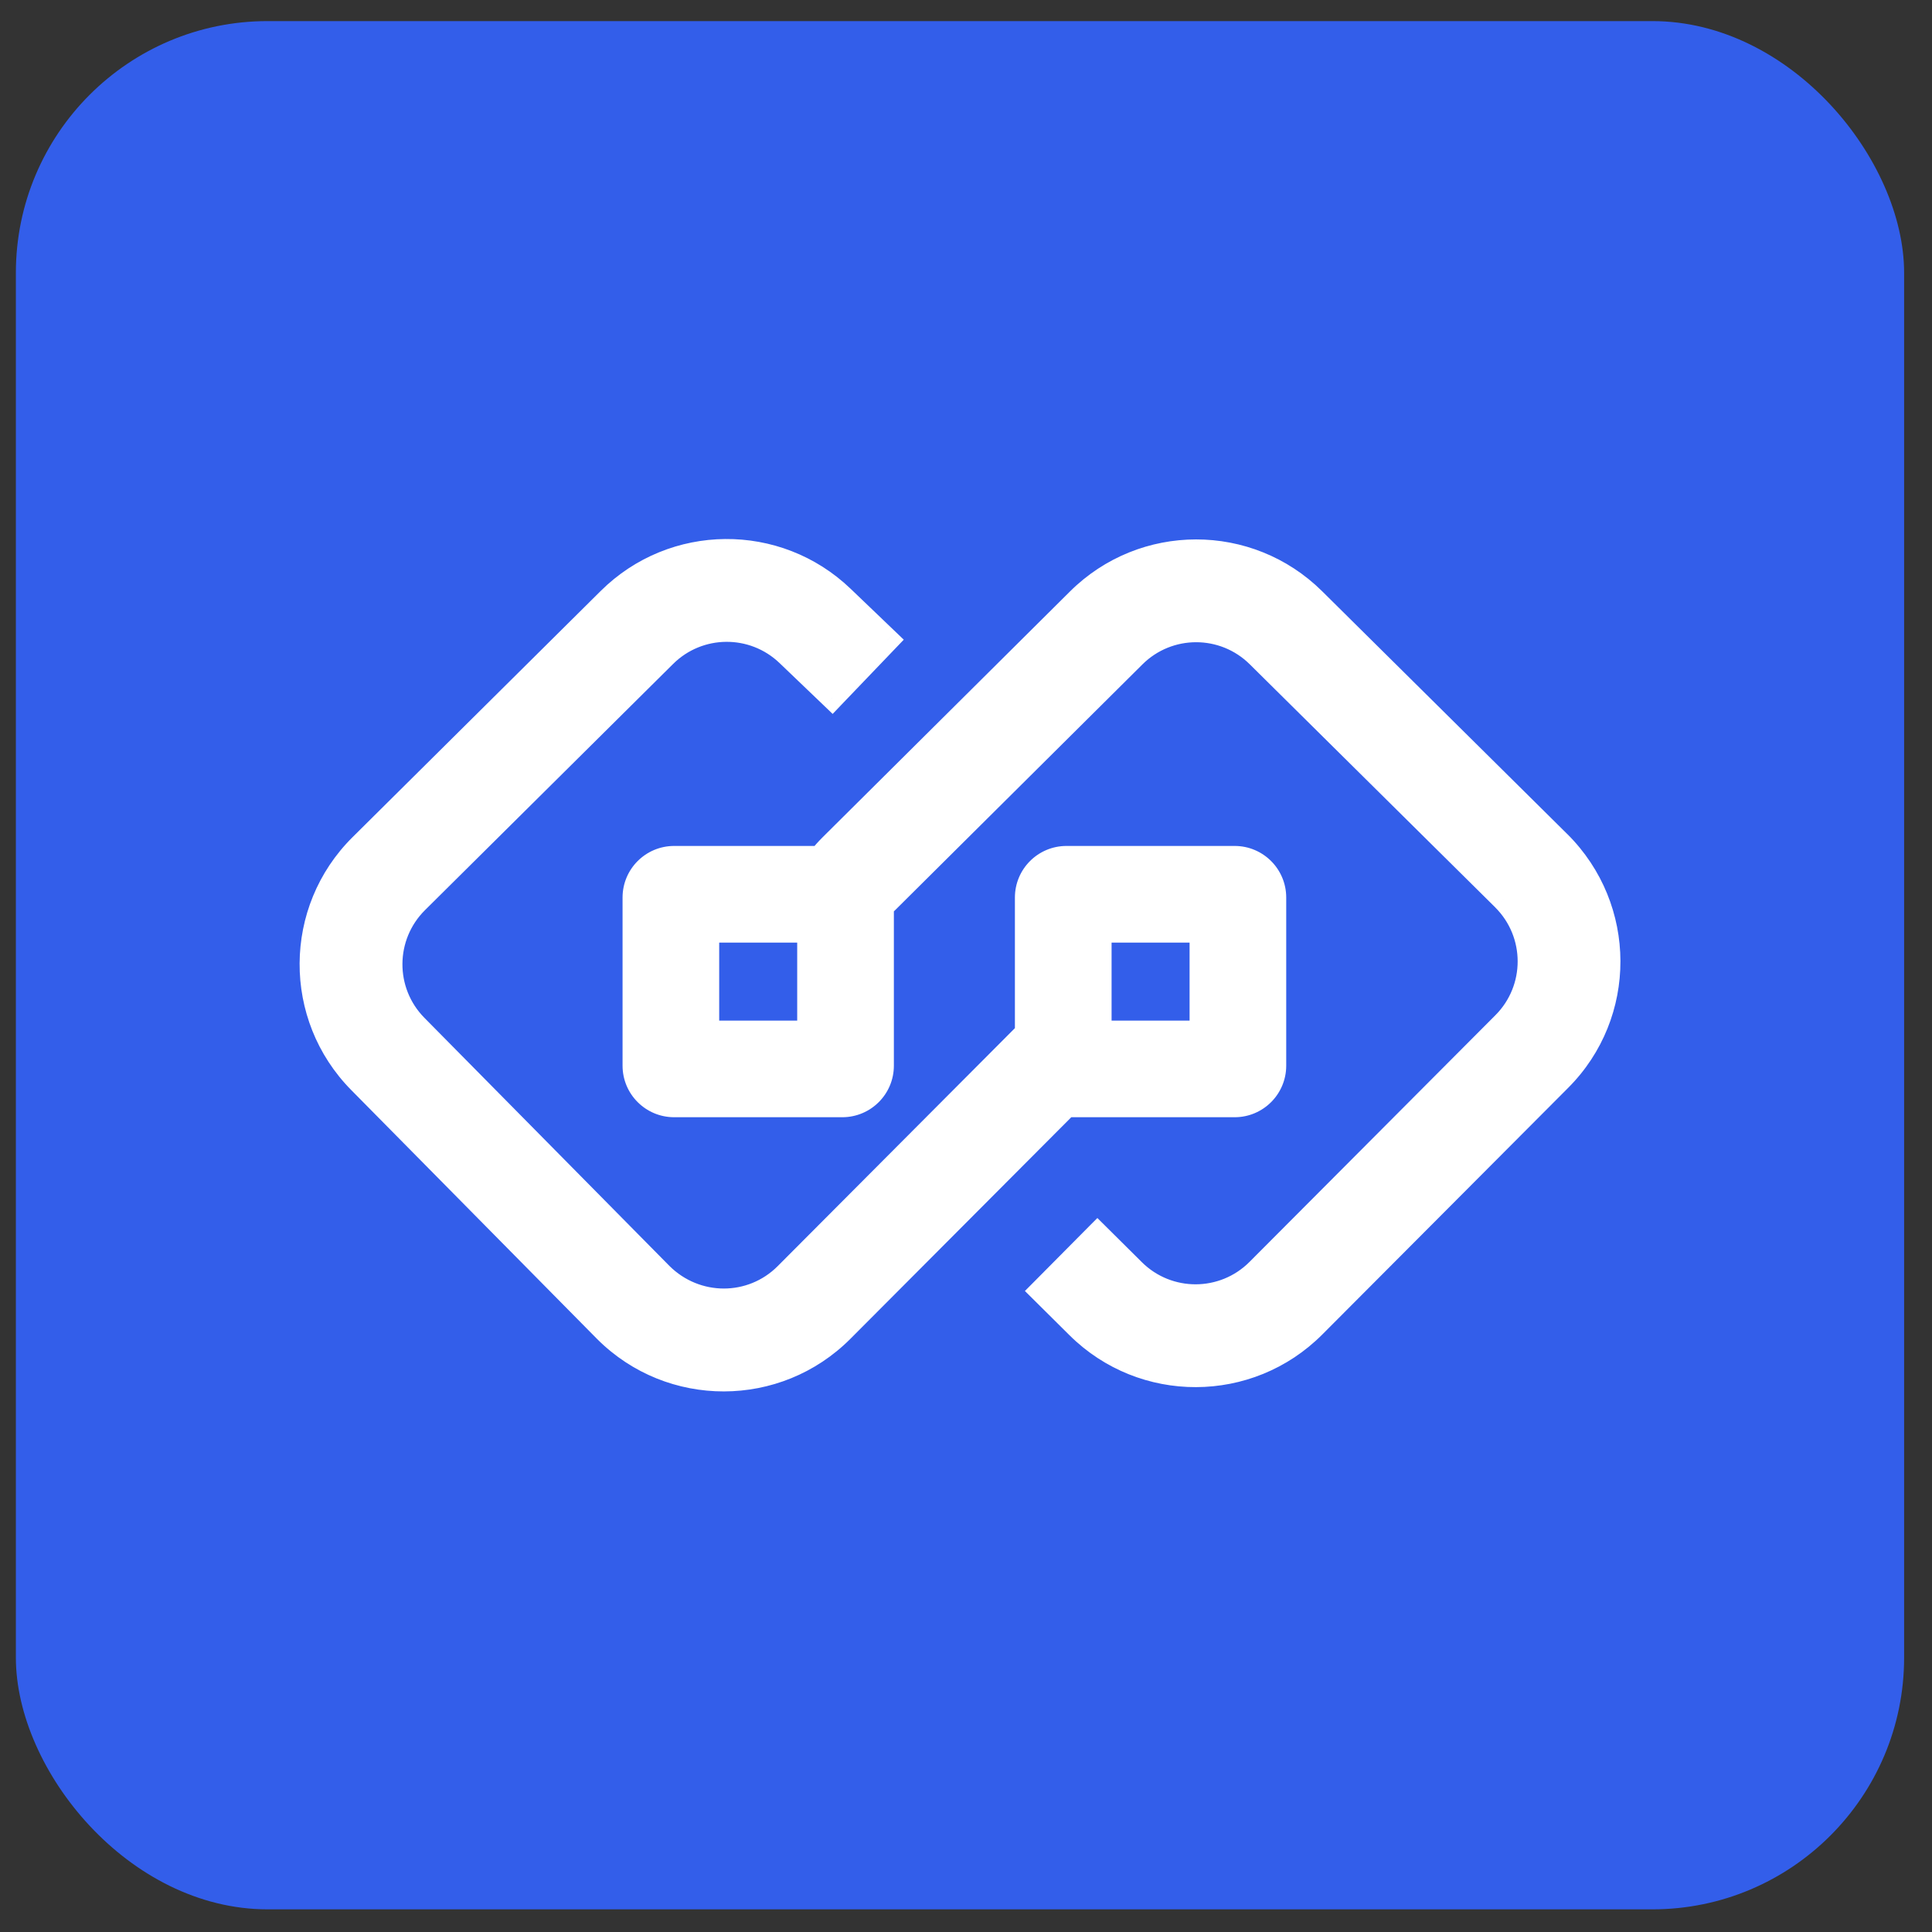
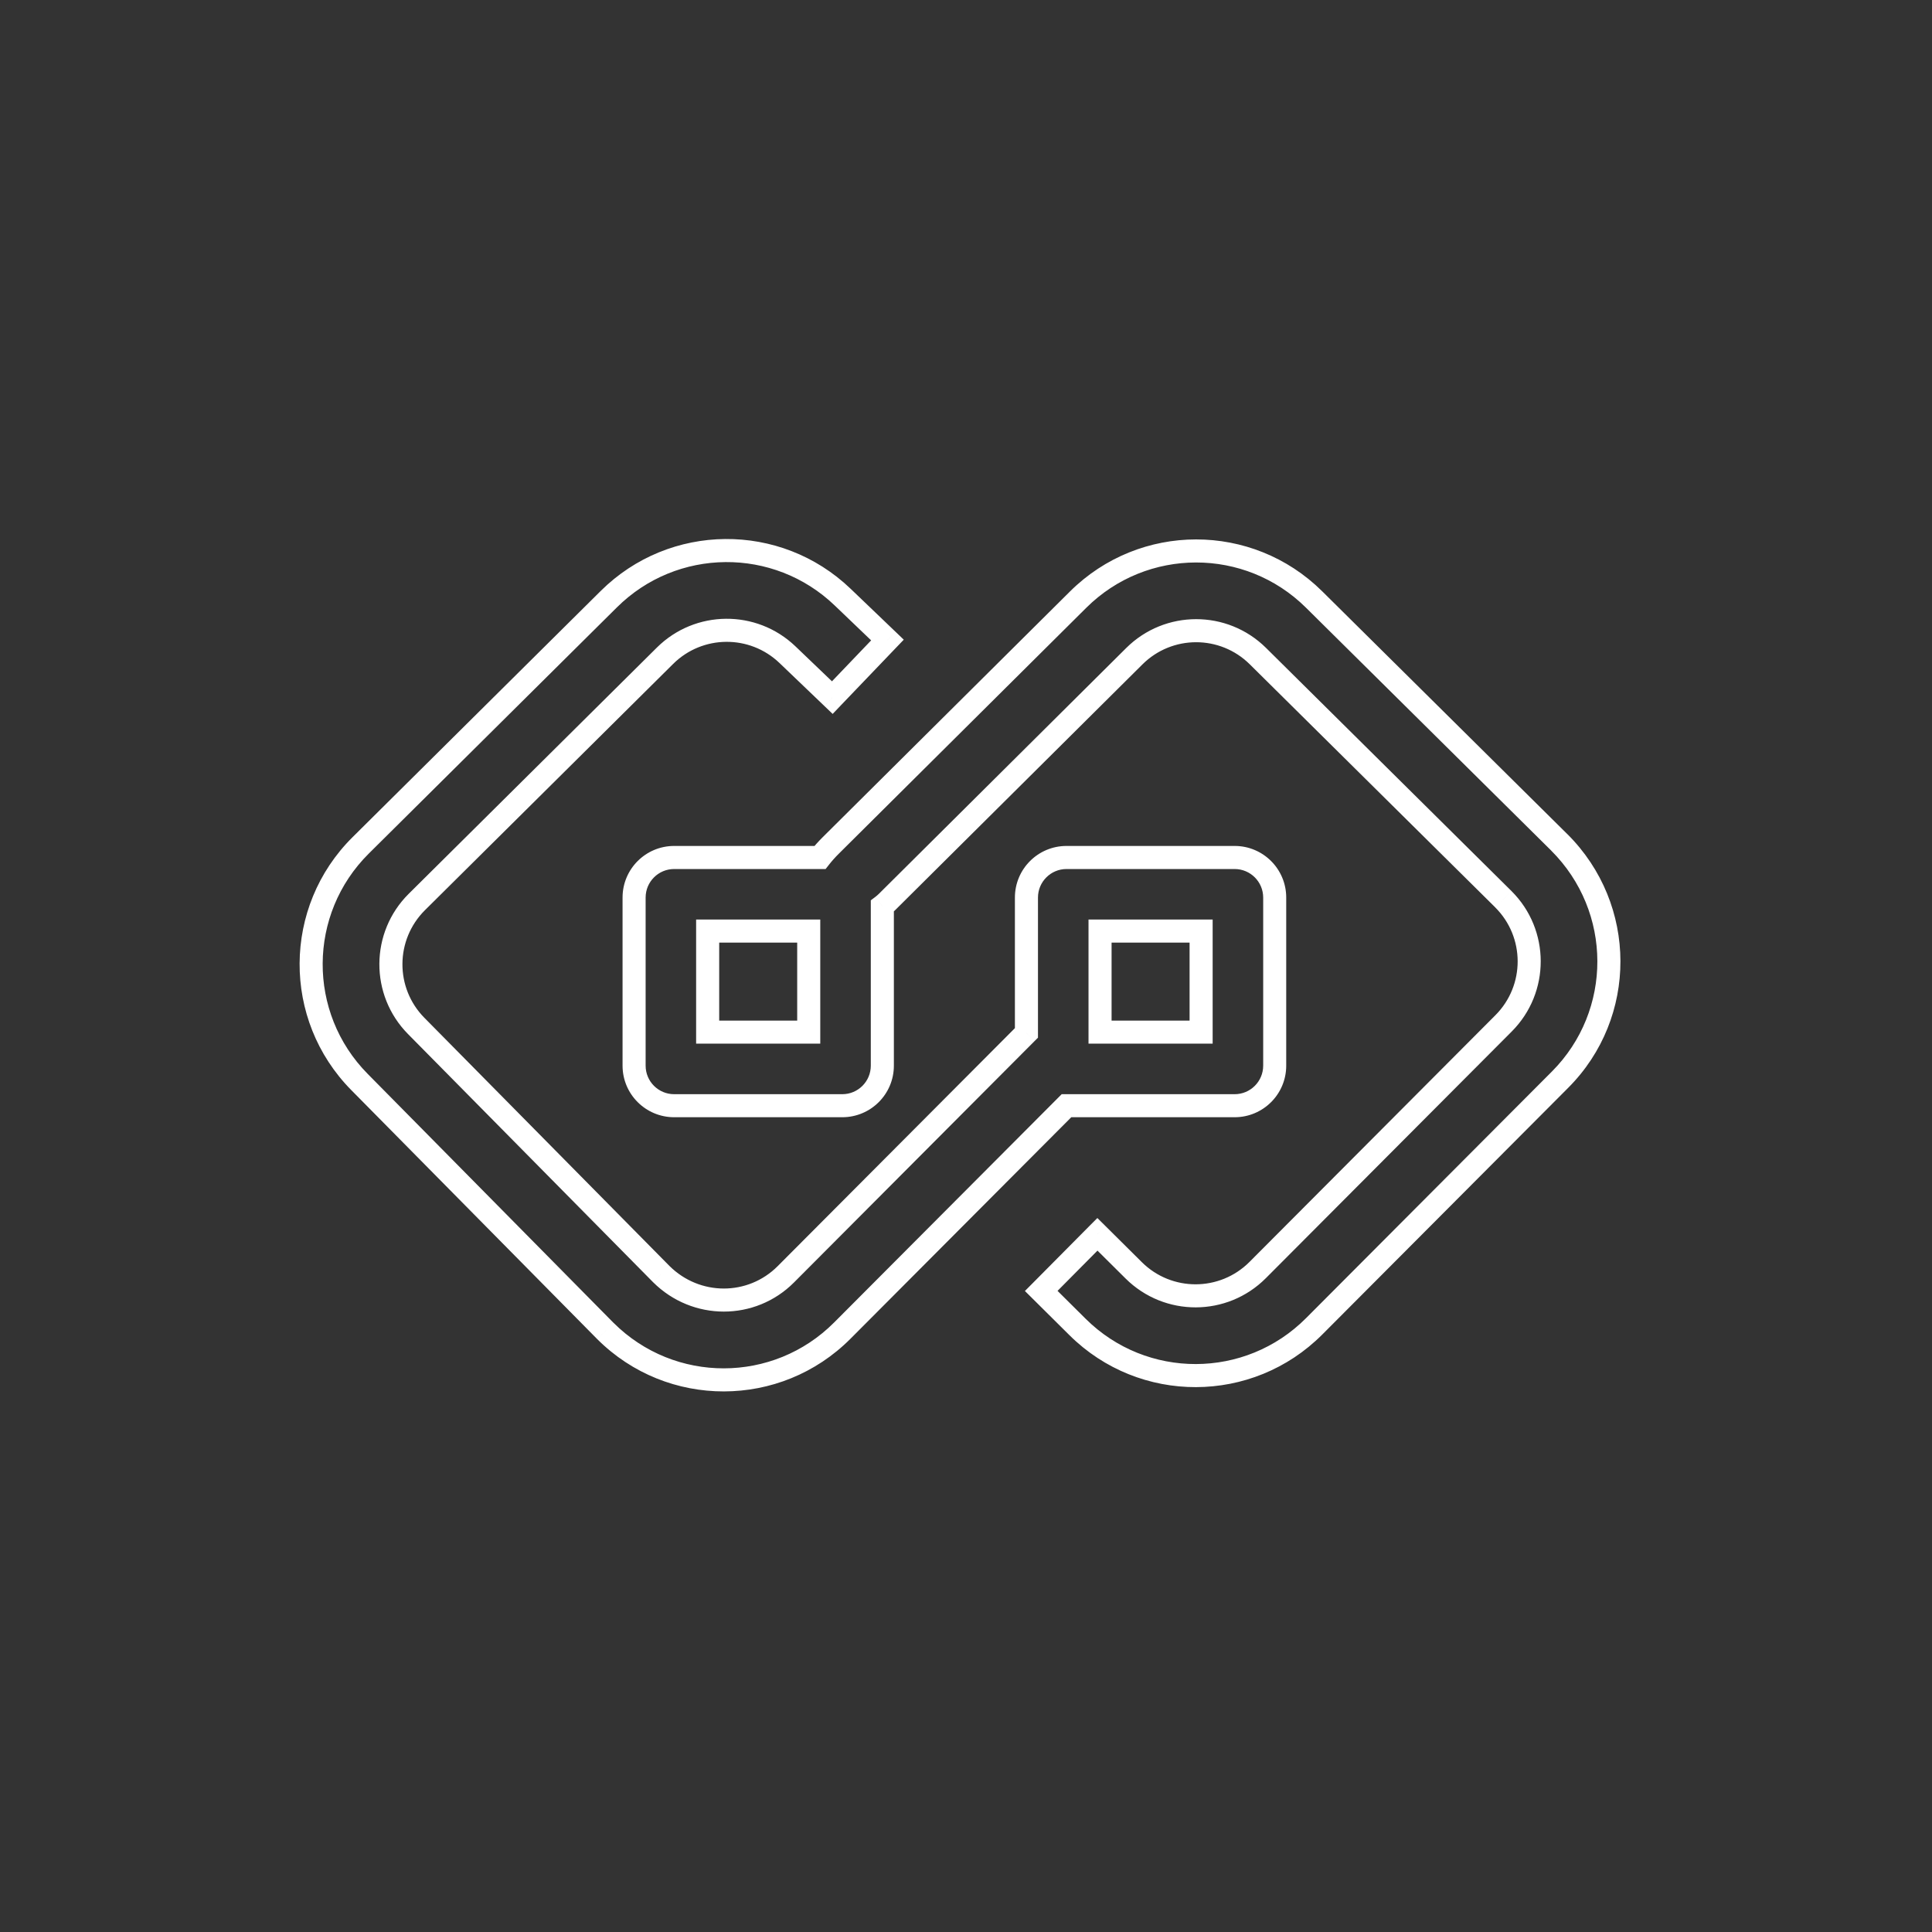
<svg xmlns="http://www.w3.org/2000/svg" width="51" height="51" viewBox="0 0 51 51" fill="none">
  <rect x="0" y="0" width="51" height="51" fill="#333333" stroke="none" />
-   <rect x="0.419" y="0.557" width="49.845" height="49.845" rx="6.646" fill="#335EEA" />
-   <path fill-rule="evenodd" clip-rule="evenodd" d="M22.234 35.125L28.152 29.188H28.153H32.592C33.175 29.188 33.649 28.715 33.649 28.131V23.693C33.649 23.108 33.175 22.635 32.592 22.635H28.153C27.569 22.635 27.096 23.108 27.096 23.693V27.266L20.743 33.639C19.84 34.545 18.374 34.547 17.455 33.632L10.987 27.082C10.09 26.173 10.097 24.71 11.004 23.81L17.554 17.31C18.446 16.426 19.88 16.413 20.788 17.282L21.971 18.415L23.427 16.895L22.244 15.762C20.512 14.103 17.774 14.127 16.071 15.816L9.521 22.316C7.79 24.033 7.776 26.827 9.489 28.561L15.982 35.135C17.711 36.859 20.511 36.855 22.234 35.125ZM28.969 32.583L27.486 34.077L28.444 35.029C30.175 36.746 32.969 36.739 34.691 35.012L41.182 28.5C42.906 26.77 42.901 23.971 41.162 22.237L34.687 15.824C32.962 14.115 30.181 14.117 28.459 15.829L21.93 22.318C21.819 22.428 21.725 22.534 21.646 22.635H17.796C17.212 22.635 16.738 23.108 16.738 23.693V28.131C16.738 28.715 17.212 29.188 17.796 29.188H22.234C22.818 29.188 23.291 28.715 23.291 28.131V23.918C23.334 23.885 23.375 23.85 23.414 23.811L29.943 17.322C30.845 16.426 32.302 16.424 33.206 17.32L39.686 23.738C40.592 24.641 40.594 26.107 39.691 27.013L33.2 33.526C32.298 34.43 30.834 34.434 29.928 33.534L28.969 32.583ZM31.707 27.246H29.038V24.578H31.707V27.246ZM18.68 27.246H21.349V24.578H18.68V27.246Z" fill="white" />
  <path d="M28.152 29.188V28.884H28.026L27.937 28.973L28.152 29.188ZM22.234 35.125L22.019 34.91L22.019 34.91L22.234 35.125ZM27.096 27.266L27.311 27.481L27.4 27.392V27.266H27.096ZM20.743 33.639L20.528 33.424L20.528 33.424L20.743 33.639ZM17.455 33.632L17.238 33.845L17.24 33.847L17.455 33.632ZM10.987 27.082L11.203 26.868L11.203 26.868L10.987 27.082ZM11.004 23.81L10.789 23.594L10.789 23.594L11.004 23.81ZM17.554 17.31L17.769 17.526L17.769 17.526L17.554 17.31ZM20.788 17.282L20.577 17.502L20.577 17.502L20.788 17.282ZM21.971 18.415L21.76 18.635L21.98 18.846L22.19 18.626L21.971 18.415ZM23.427 16.895L23.647 17.105L23.857 16.886L23.637 16.675L23.427 16.895ZM22.244 15.762L22.454 15.542L22.454 15.542L22.244 15.762ZM16.071 15.816L16.286 16.032L16.286 16.032L16.071 15.816ZM9.521 22.316L9.735 22.532L9.735 22.532L9.521 22.316ZM9.489 28.561L9.705 28.347L9.705 28.347L9.489 28.561ZM15.982 35.135L15.765 35.349L15.767 35.351L15.982 35.135ZM27.486 34.077L27.27 33.863L27.055 34.079L27.271 34.293L27.486 34.077ZM28.969 32.583L29.184 32.367L28.968 32.153L28.753 32.368L28.969 32.583ZM28.444 35.029L28.659 34.813L28.659 34.813L28.444 35.029ZM34.691 35.012L34.906 35.227L34.906 35.227L34.691 35.012ZM41.182 28.5L40.967 28.285L40.967 28.285L41.182 28.5ZM41.162 22.237L41.377 22.021L41.376 22.021L41.162 22.237ZM34.687 15.824L34.901 15.607L34.901 15.607L34.687 15.824ZM28.459 15.829L28.674 16.045L28.674 16.045L28.459 15.829ZM21.93 22.318L22.144 22.534L22.144 22.534L21.93 22.318ZM21.646 22.635V22.94H21.794L21.886 22.823L21.646 22.635ZM23.291 23.918L23.108 23.675L22.987 23.766V23.918H23.291ZM23.414 23.811L23.628 24.027L23.628 24.027L23.414 23.811ZM29.943 17.322L30.158 17.538L30.158 17.538L29.943 17.322ZM33.206 17.32L33.42 17.103L33.42 17.103L33.206 17.32ZM39.686 23.738L39.901 23.523L39.9 23.522L39.686 23.738ZM39.691 27.013L39.475 26.799L39.475 26.799L39.691 27.013ZM33.2 33.526L32.984 33.311L32.984 33.311L33.2 33.526ZM29.928 33.534L30.142 33.318L30.142 33.318L29.928 33.534ZM29.038 27.246H28.734V27.55H29.038V27.246ZM31.707 27.246V27.55H32.011V27.246H31.707ZM29.038 24.578V24.273H28.734V24.578H29.038ZM31.707 24.578H32.011V24.273H31.707V24.578ZM21.349 27.246V27.55H21.653V27.246H21.349ZM18.68 27.246H18.376V27.55H18.68V27.246ZM21.349 24.578H21.653V24.273H21.349V24.578ZM18.68 24.578V24.273H18.376V24.578H18.68ZM27.937 28.973L22.019 34.91L22.45 35.34L28.368 29.403L27.937 28.973ZM28.153 28.884H28.152V29.492H28.153V28.884ZM32.592 28.884H28.153V29.492H32.592V28.884ZM33.345 28.131C33.345 28.547 33.007 28.884 32.592 28.884V29.492C33.343 29.492 33.953 28.883 33.953 28.131H33.345ZM33.345 23.693V28.131H33.953V23.693H33.345ZM32.592 22.94C33.007 22.94 33.345 23.277 33.345 23.693H33.953C33.953 22.94 33.343 22.331 32.592 22.331V22.94ZM28.153 22.94H32.592V22.331H28.153V22.94ZM27.4 23.693C27.4 23.277 27.738 22.94 28.153 22.94V22.331C27.401 22.331 26.791 22.94 26.791 23.693H27.4ZM27.4 27.266V23.693H26.791V27.266H27.4ZM20.959 33.854L27.311 27.481L26.88 27.051L20.528 33.424L20.959 33.854ZM17.24 33.847C18.277 34.88 19.936 34.88 20.959 33.854L20.528 33.424C19.744 34.21 18.471 34.214 17.67 33.416L17.24 33.847ZM10.77 27.296L17.238 33.845L17.672 33.418L11.203 26.868L10.77 27.296ZM10.789 23.594C9.764 24.612 9.755 26.268 10.77 27.296L11.203 26.868C10.424 26.079 10.431 24.808 11.218 24.026L10.789 23.594ZM17.34 17.094L10.789 23.594L11.218 24.026L17.769 17.526L17.34 17.094ZM20.998 17.062C19.972 16.079 18.349 16.093 17.34 17.094L17.769 17.526C18.543 16.758 19.789 16.747 20.577 17.502L20.998 17.062ZM22.181 18.195L20.998 17.062L20.577 17.502L21.76 18.635L22.181 18.195ZM23.207 16.684L21.751 18.205L22.19 18.626L23.647 17.105L23.207 16.684ZM22.033 15.982L23.216 17.115L23.637 16.675L22.454 15.542L22.033 15.982ZM16.286 16.032C17.871 14.459 20.421 14.437 22.033 15.982L22.454 15.542C20.604 13.769 17.676 13.794 15.857 15.6L16.286 16.032ZM9.735 22.532L16.286 16.032L15.857 15.6L9.306 22.1L9.735 22.532ZM9.705 28.347C8.11 26.732 8.124 24.131 9.735 22.532L9.306 22.1C7.457 23.935 7.441 26.921 9.272 28.775L9.705 28.347ZM16.198 34.922L9.705 28.347L9.272 28.775L15.765 35.349L16.198 34.922ZM22.019 34.91C20.414 36.521 17.807 36.525 16.197 34.92L15.767 35.351C17.615 37.194 20.607 37.189 22.45 35.34L22.019 34.91ZM27.702 34.292L29.185 32.797L28.753 32.368L27.27 33.863L27.702 34.292ZM28.659 34.813L27.7 33.861L27.271 34.293L28.23 35.245L28.659 34.813ZM34.475 34.797C32.872 36.405 30.27 36.412 28.659 34.813L28.23 35.245C30.079 37.081 33.066 37.073 34.906 35.227L34.475 34.797ZM40.967 28.285L34.475 34.797L34.906 35.227L41.398 28.714L40.967 28.285ZM40.947 22.453C42.568 24.068 42.571 26.675 40.967 28.285L41.398 28.714C43.241 26.866 43.235 23.873 41.377 22.021L40.947 22.453ZM34.473 16.04L40.948 22.453L41.376 22.021L34.901 15.607L34.473 16.04ZM28.674 16.045C30.277 14.451 32.867 14.449 34.473 16.04L34.901 15.607C33.057 13.781 30.086 13.784 28.245 15.613L28.674 16.045ZM22.144 22.534L28.674 16.045L28.245 15.613L21.715 22.102L22.144 22.534ZM21.886 22.823C21.956 22.733 22.041 22.636 22.144 22.534L21.715 22.102C21.597 22.22 21.494 22.335 21.406 22.448L21.886 22.823ZM21.646 22.331H17.796V22.94H21.646V22.331ZM17.796 22.331C17.044 22.331 16.434 22.94 16.434 23.693H17.043C17.043 23.277 17.38 22.94 17.796 22.94V22.331ZM16.434 23.693V28.131H17.043V23.693H16.434ZM16.434 28.131C16.434 28.883 17.044 29.492 17.796 29.492V28.884C17.38 28.884 17.043 28.547 17.043 28.131H16.434ZM17.796 29.492H22.234V28.884H17.796V29.492ZM22.234 29.492C22.986 29.492 23.596 28.883 23.596 28.131H22.987C22.987 28.547 22.65 28.884 22.234 28.884V29.492ZM23.596 28.131V23.918H22.987V28.131H23.596ZM23.199 23.596C23.171 23.624 23.14 23.65 23.108 23.675L23.475 24.161C23.528 24.12 23.58 24.076 23.628 24.027L23.199 23.596ZM29.729 17.106L23.199 23.596L23.628 24.027L30.158 17.538L29.729 17.106ZM33.42 17.103C32.397 16.09 30.749 16.092 29.729 17.106L30.158 17.538C30.941 16.759 32.206 16.758 32.991 17.536L33.42 17.103ZM39.9 23.522L33.42 17.103L32.991 17.536L39.472 23.954L39.9 23.522ZM39.907 27.228C40.928 26.203 40.926 24.544 39.901 23.523L39.471 23.954C40.258 24.738 40.26 26.012 39.475 26.799L39.907 27.228ZM33.415 33.741L39.907 27.228L39.475 26.799L32.984 33.311L33.415 33.741ZM29.713 33.75C30.739 34.769 32.395 34.764 33.415 33.741L32.984 33.311C32.201 34.097 30.929 34.1 30.142 33.318L29.713 33.75ZM28.755 32.799L29.713 33.75L30.142 33.318L29.184 32.367L28.755 32.799ZM29.038 27.55H31.707V26.942H29.038V27.55ZM28.734 24.578V27.246H29.343V24.578H28.734ZM31.707 24.273H29.038V24.882H31.707V24.273ZM32.011 27.246V24.578H31.402V27.246H32.011ZM21.349 26.942H18.68V27.55H21.349V26.942ZM21.044 24.578V27.246H21.653V24.578H21.044ZM18.68 24.882H21.349V24.273H18.68V24.882ZM18.985 27.246V24.578H18.376V27.246H18.985Z" fill="white" />
</svg>